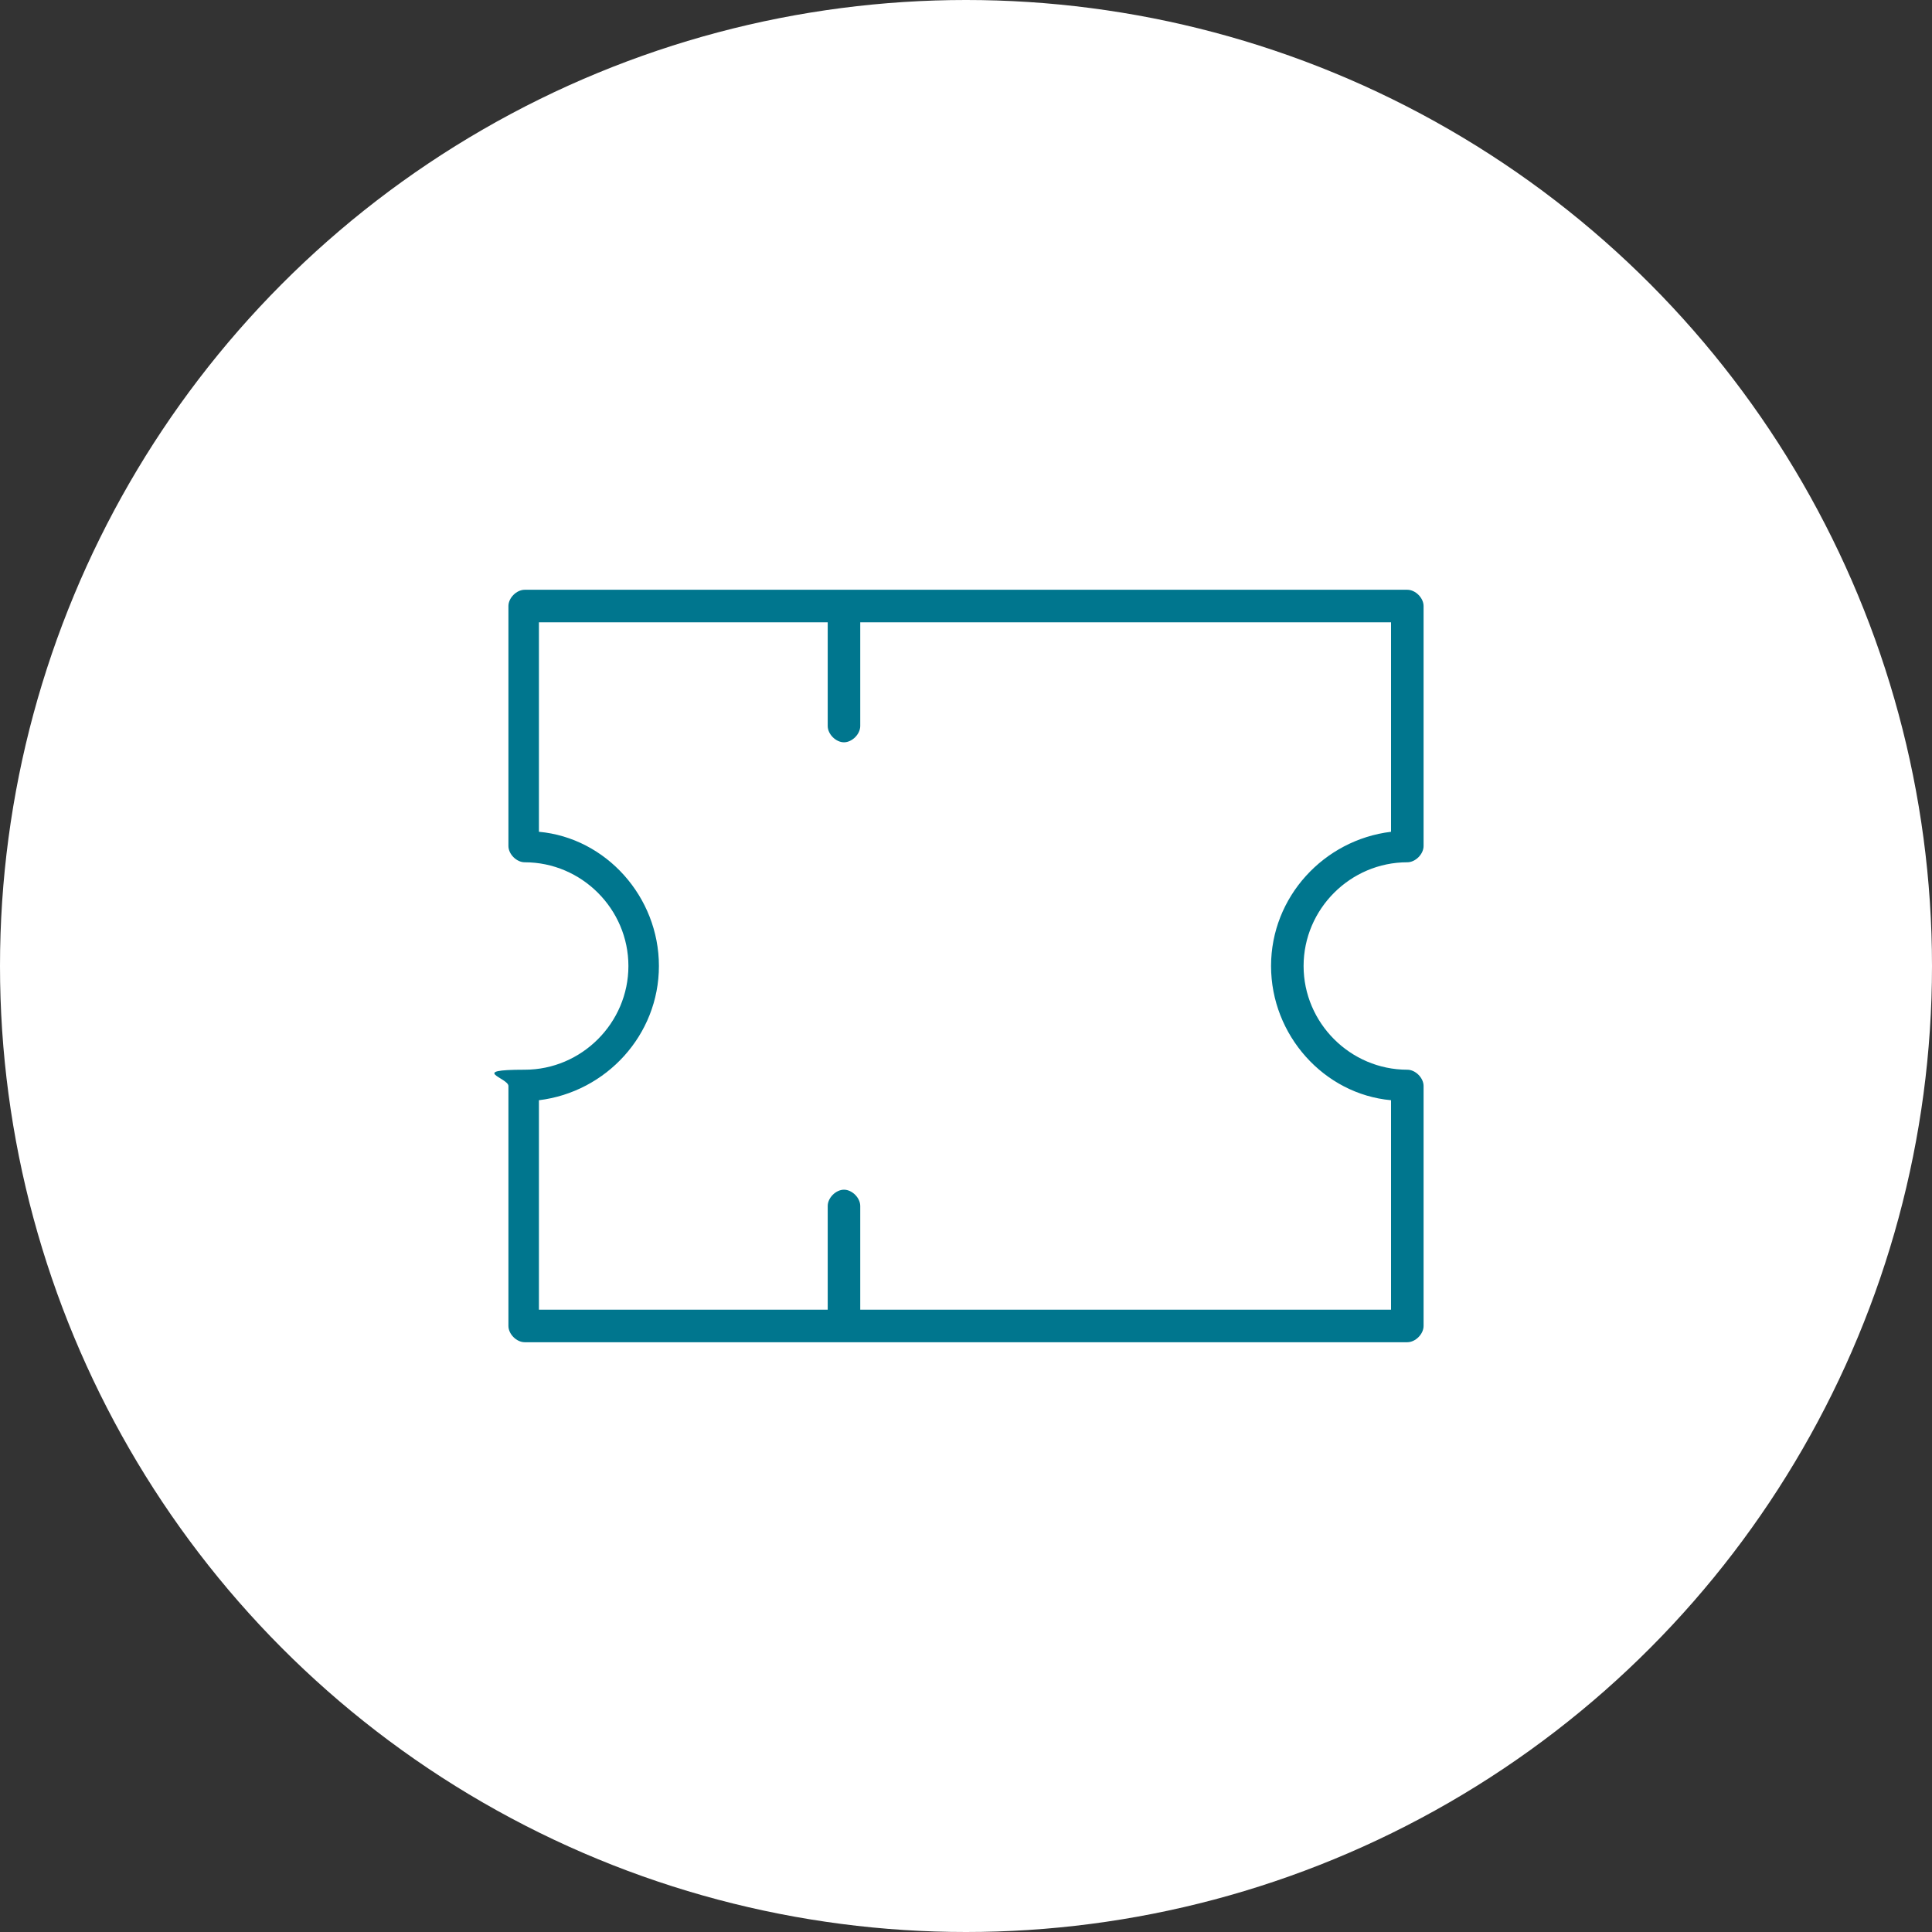
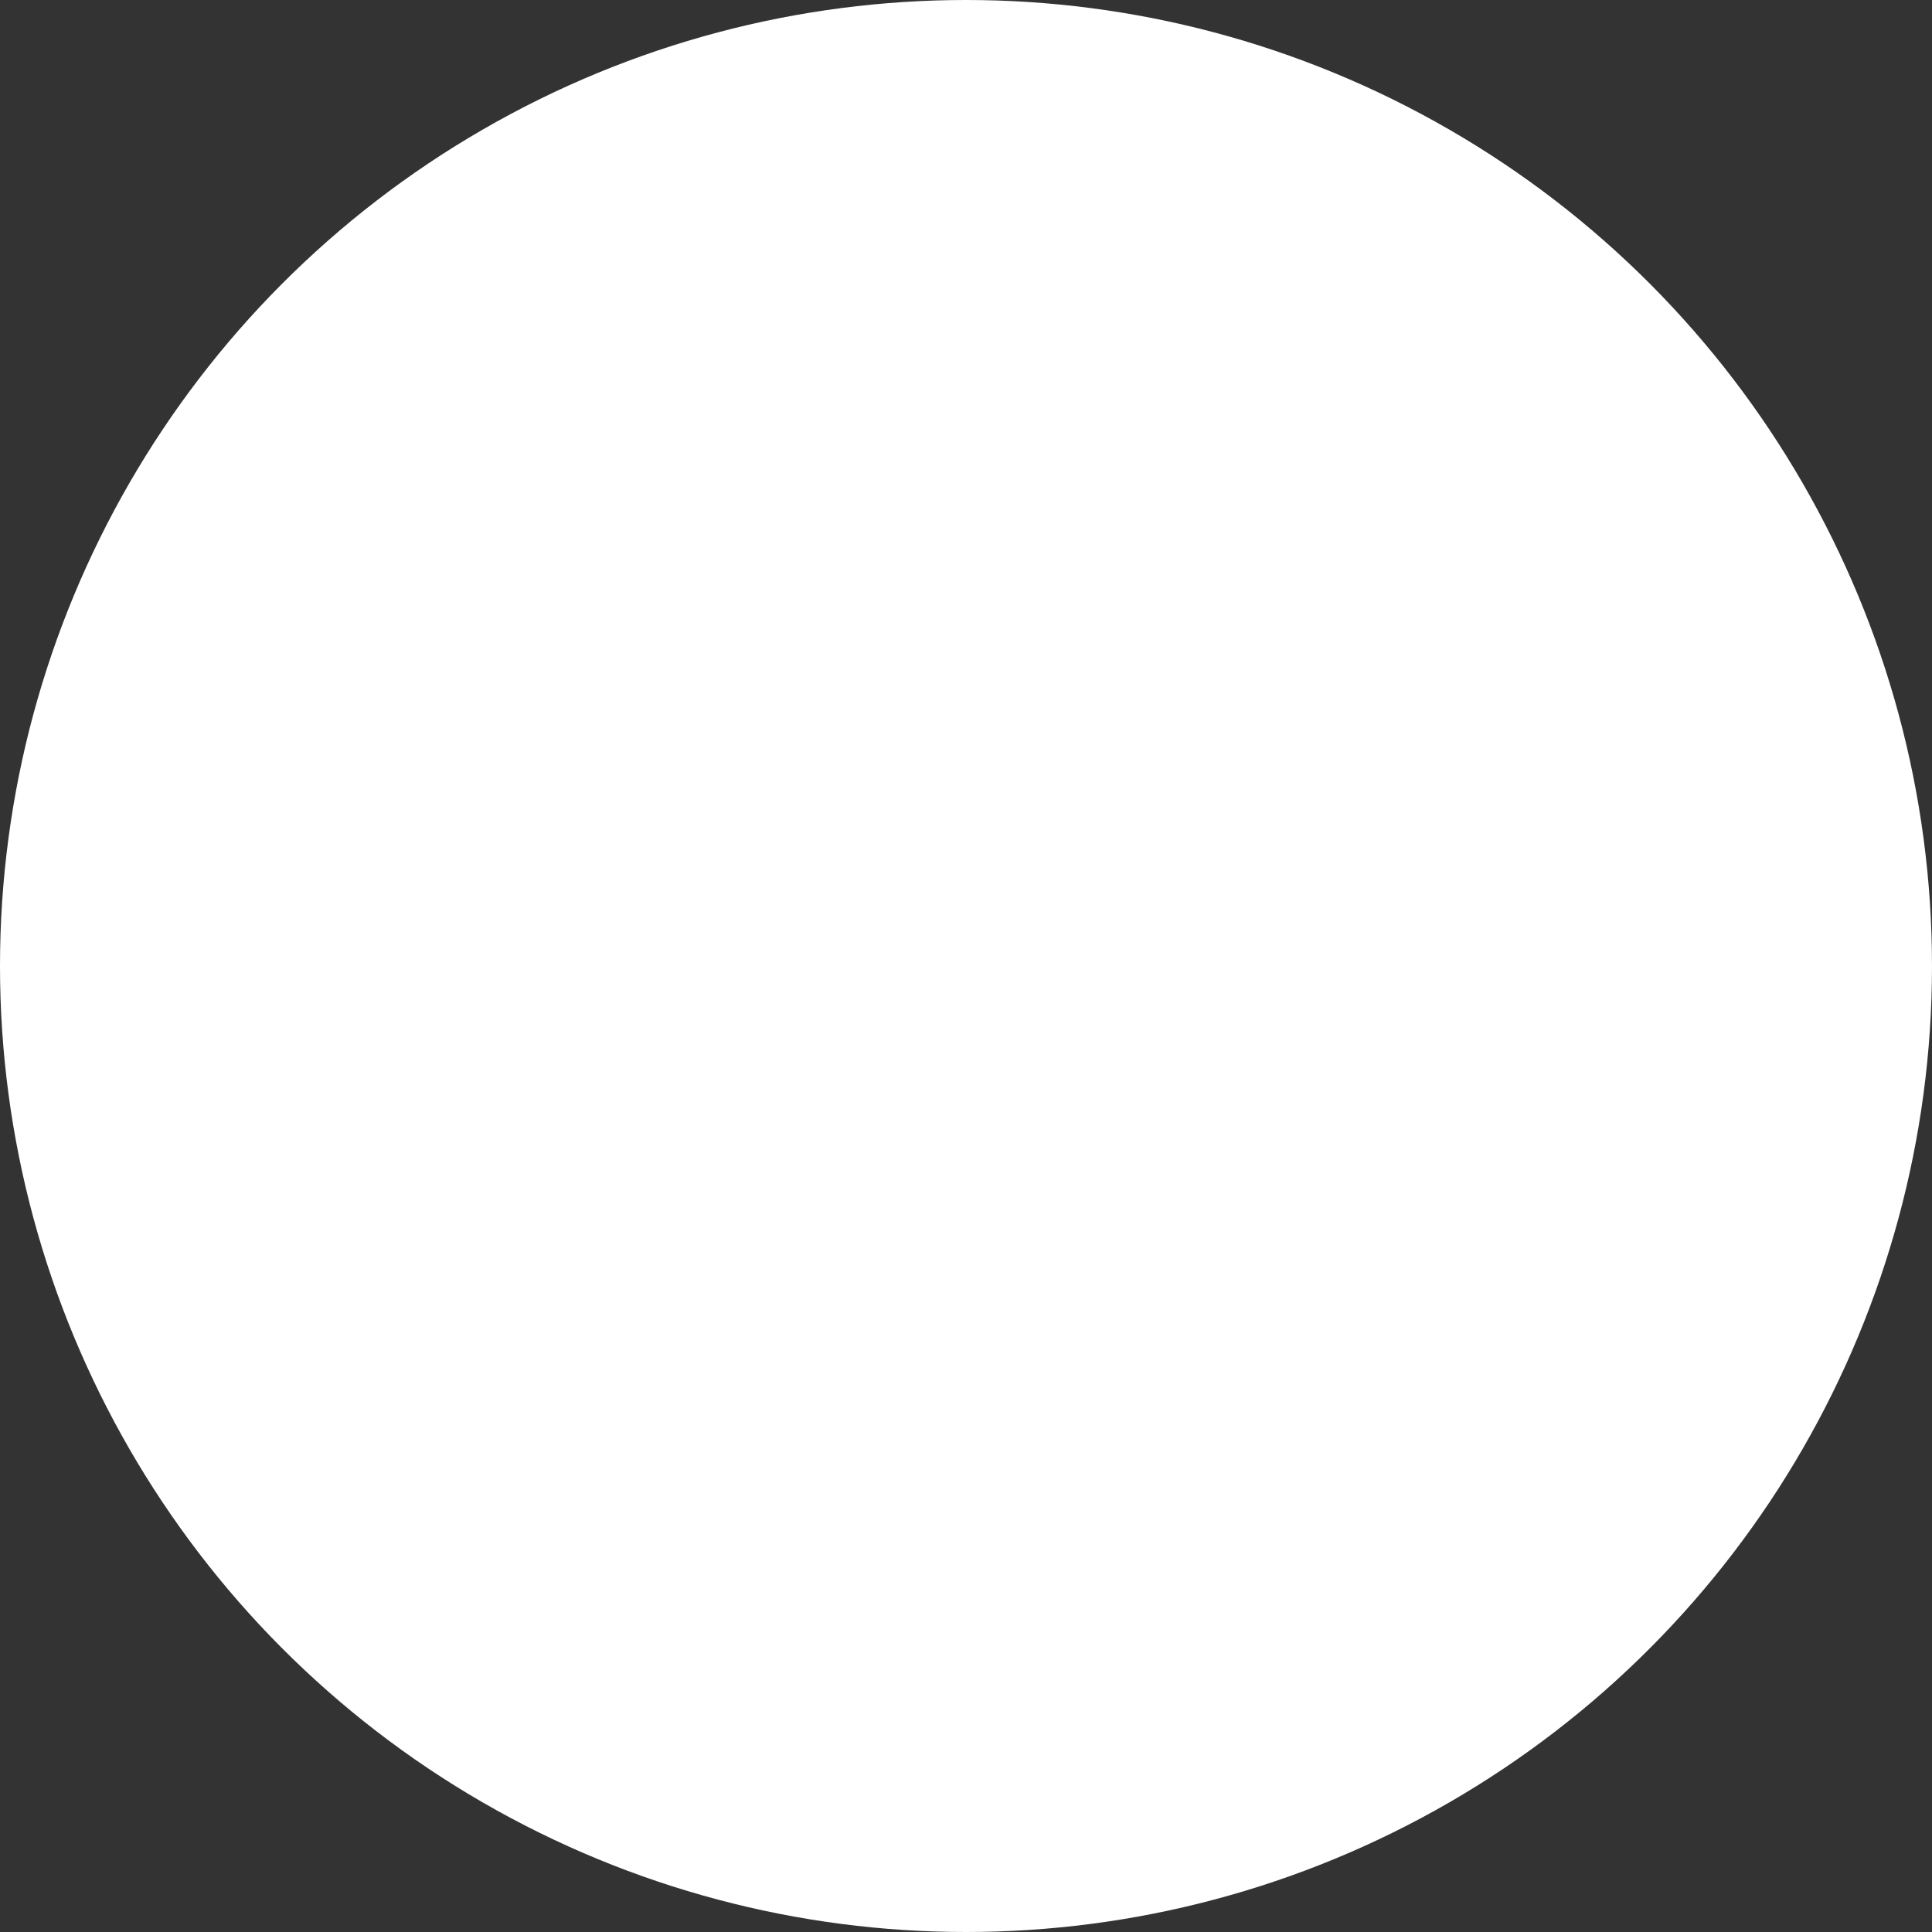
<svg xmlns="http://www.w3.org/2000/svg" id="Layer_1" version="1.1" viewBox="0 0 95 95">
  <rect x="0" y="0" width="95" height="95" fill="#333333" stroke="none" />
  <defs>
    <style>
      .st0 {
        fill: #fff;
      }

      .st1 {
        fill: #00768e;
      }
    </style>
  </defs>
  <circle class="st0" cx="47.5" cy="47.5" r="47.5" />
-   <path class="st1" d="M69.2,42.4c.4,0,.8-.4.8-.8v-11.8c0-.4-.4-.8-.8-.8H25.8c-.4,0-.8.4-.8.8v11.8c0,.4.4.8.8.8,2.8,0,5.1,2.3,5.1,5.1s-2.3,5.1-5.1,5.1-.8.4-.8.8v11.8c0,.4.4.8.8.8h43.4c.4,0,.8-.4.8-.8v-11.8c0-.4-.4-.8-.8-.8-2.8,0-5.1-2.3-5.1-5.1s2.3-5.1,5.1-5.1ZM62.5,47.5c0,3.4,2.6,6.3,5.9,6.6v10.3h-26.1v-5.1c0-.4-.4-.8-.8-.8s-.8.4-.8.8v5.1h-14.2v-10.3c3.3-.4,5.9-3.2,5.9-6.6s-2.6-6.3-5.9-6.6v-10.3h14.2v5.1c0,.4.4.8.8.8s.8-.4.8-.8v-5.1h26.1v10.3c-3.3.4-5.9,3.2-5.9,6.6Z" />
</svg>